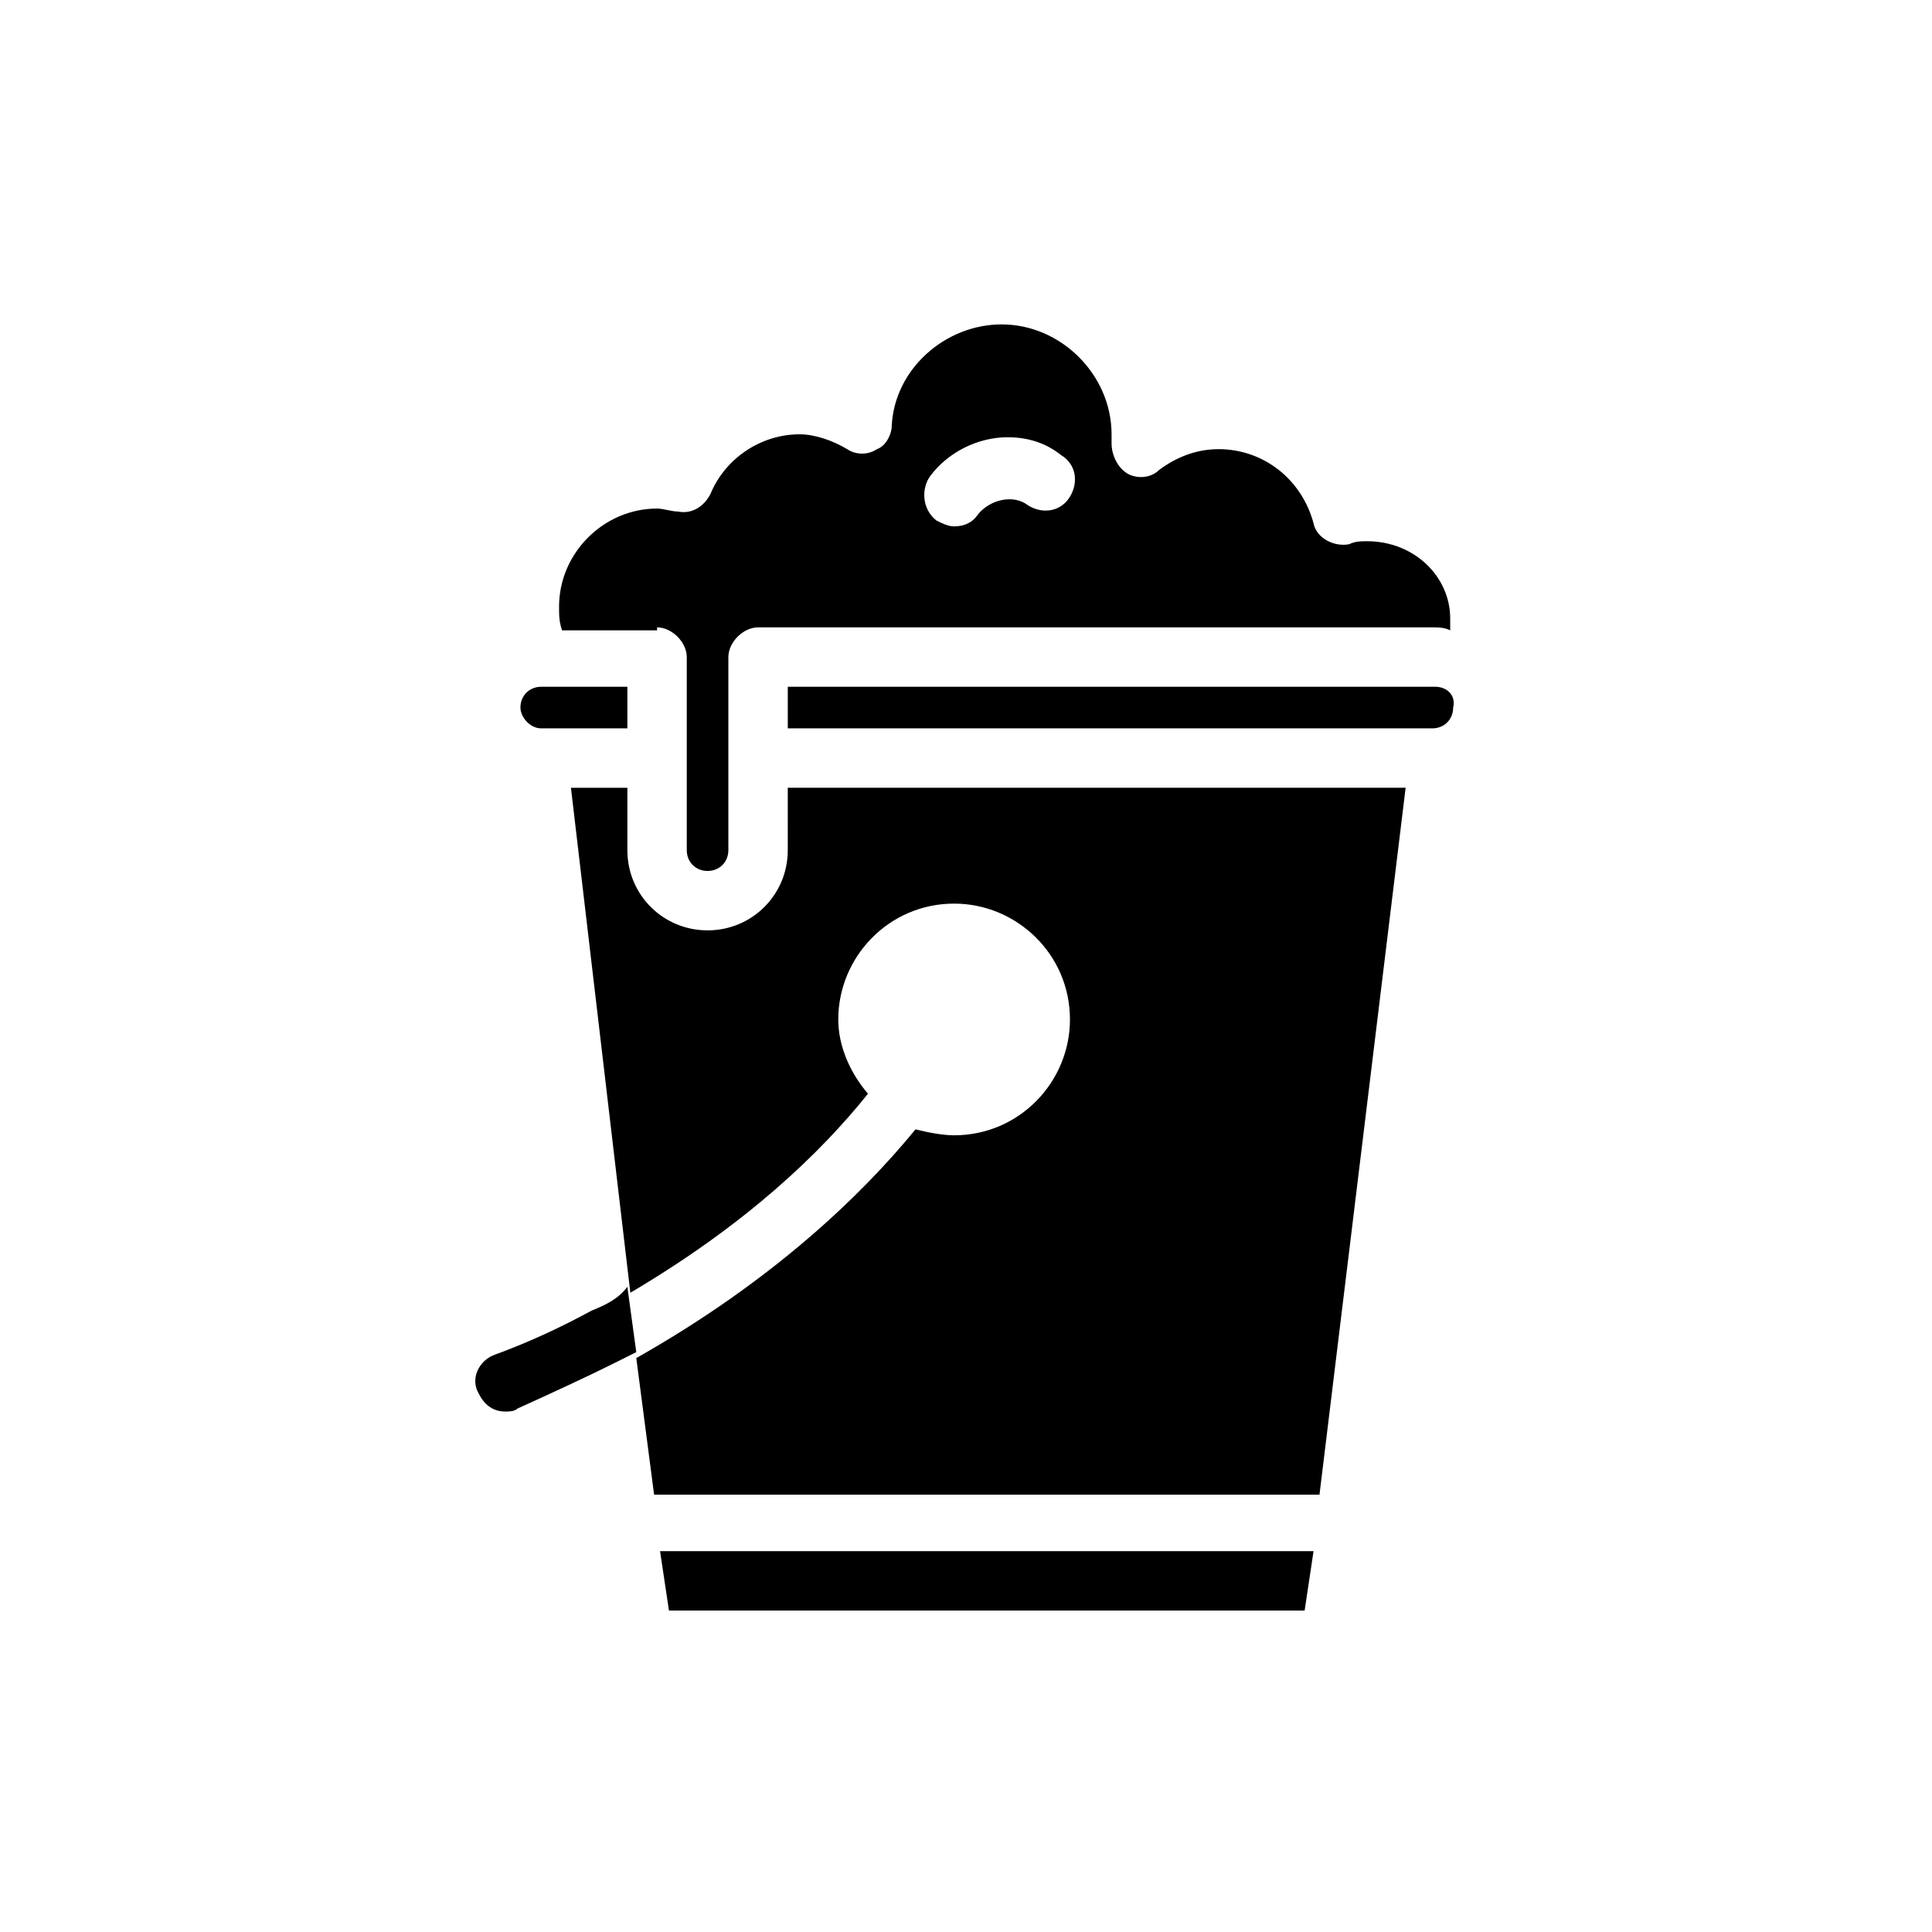
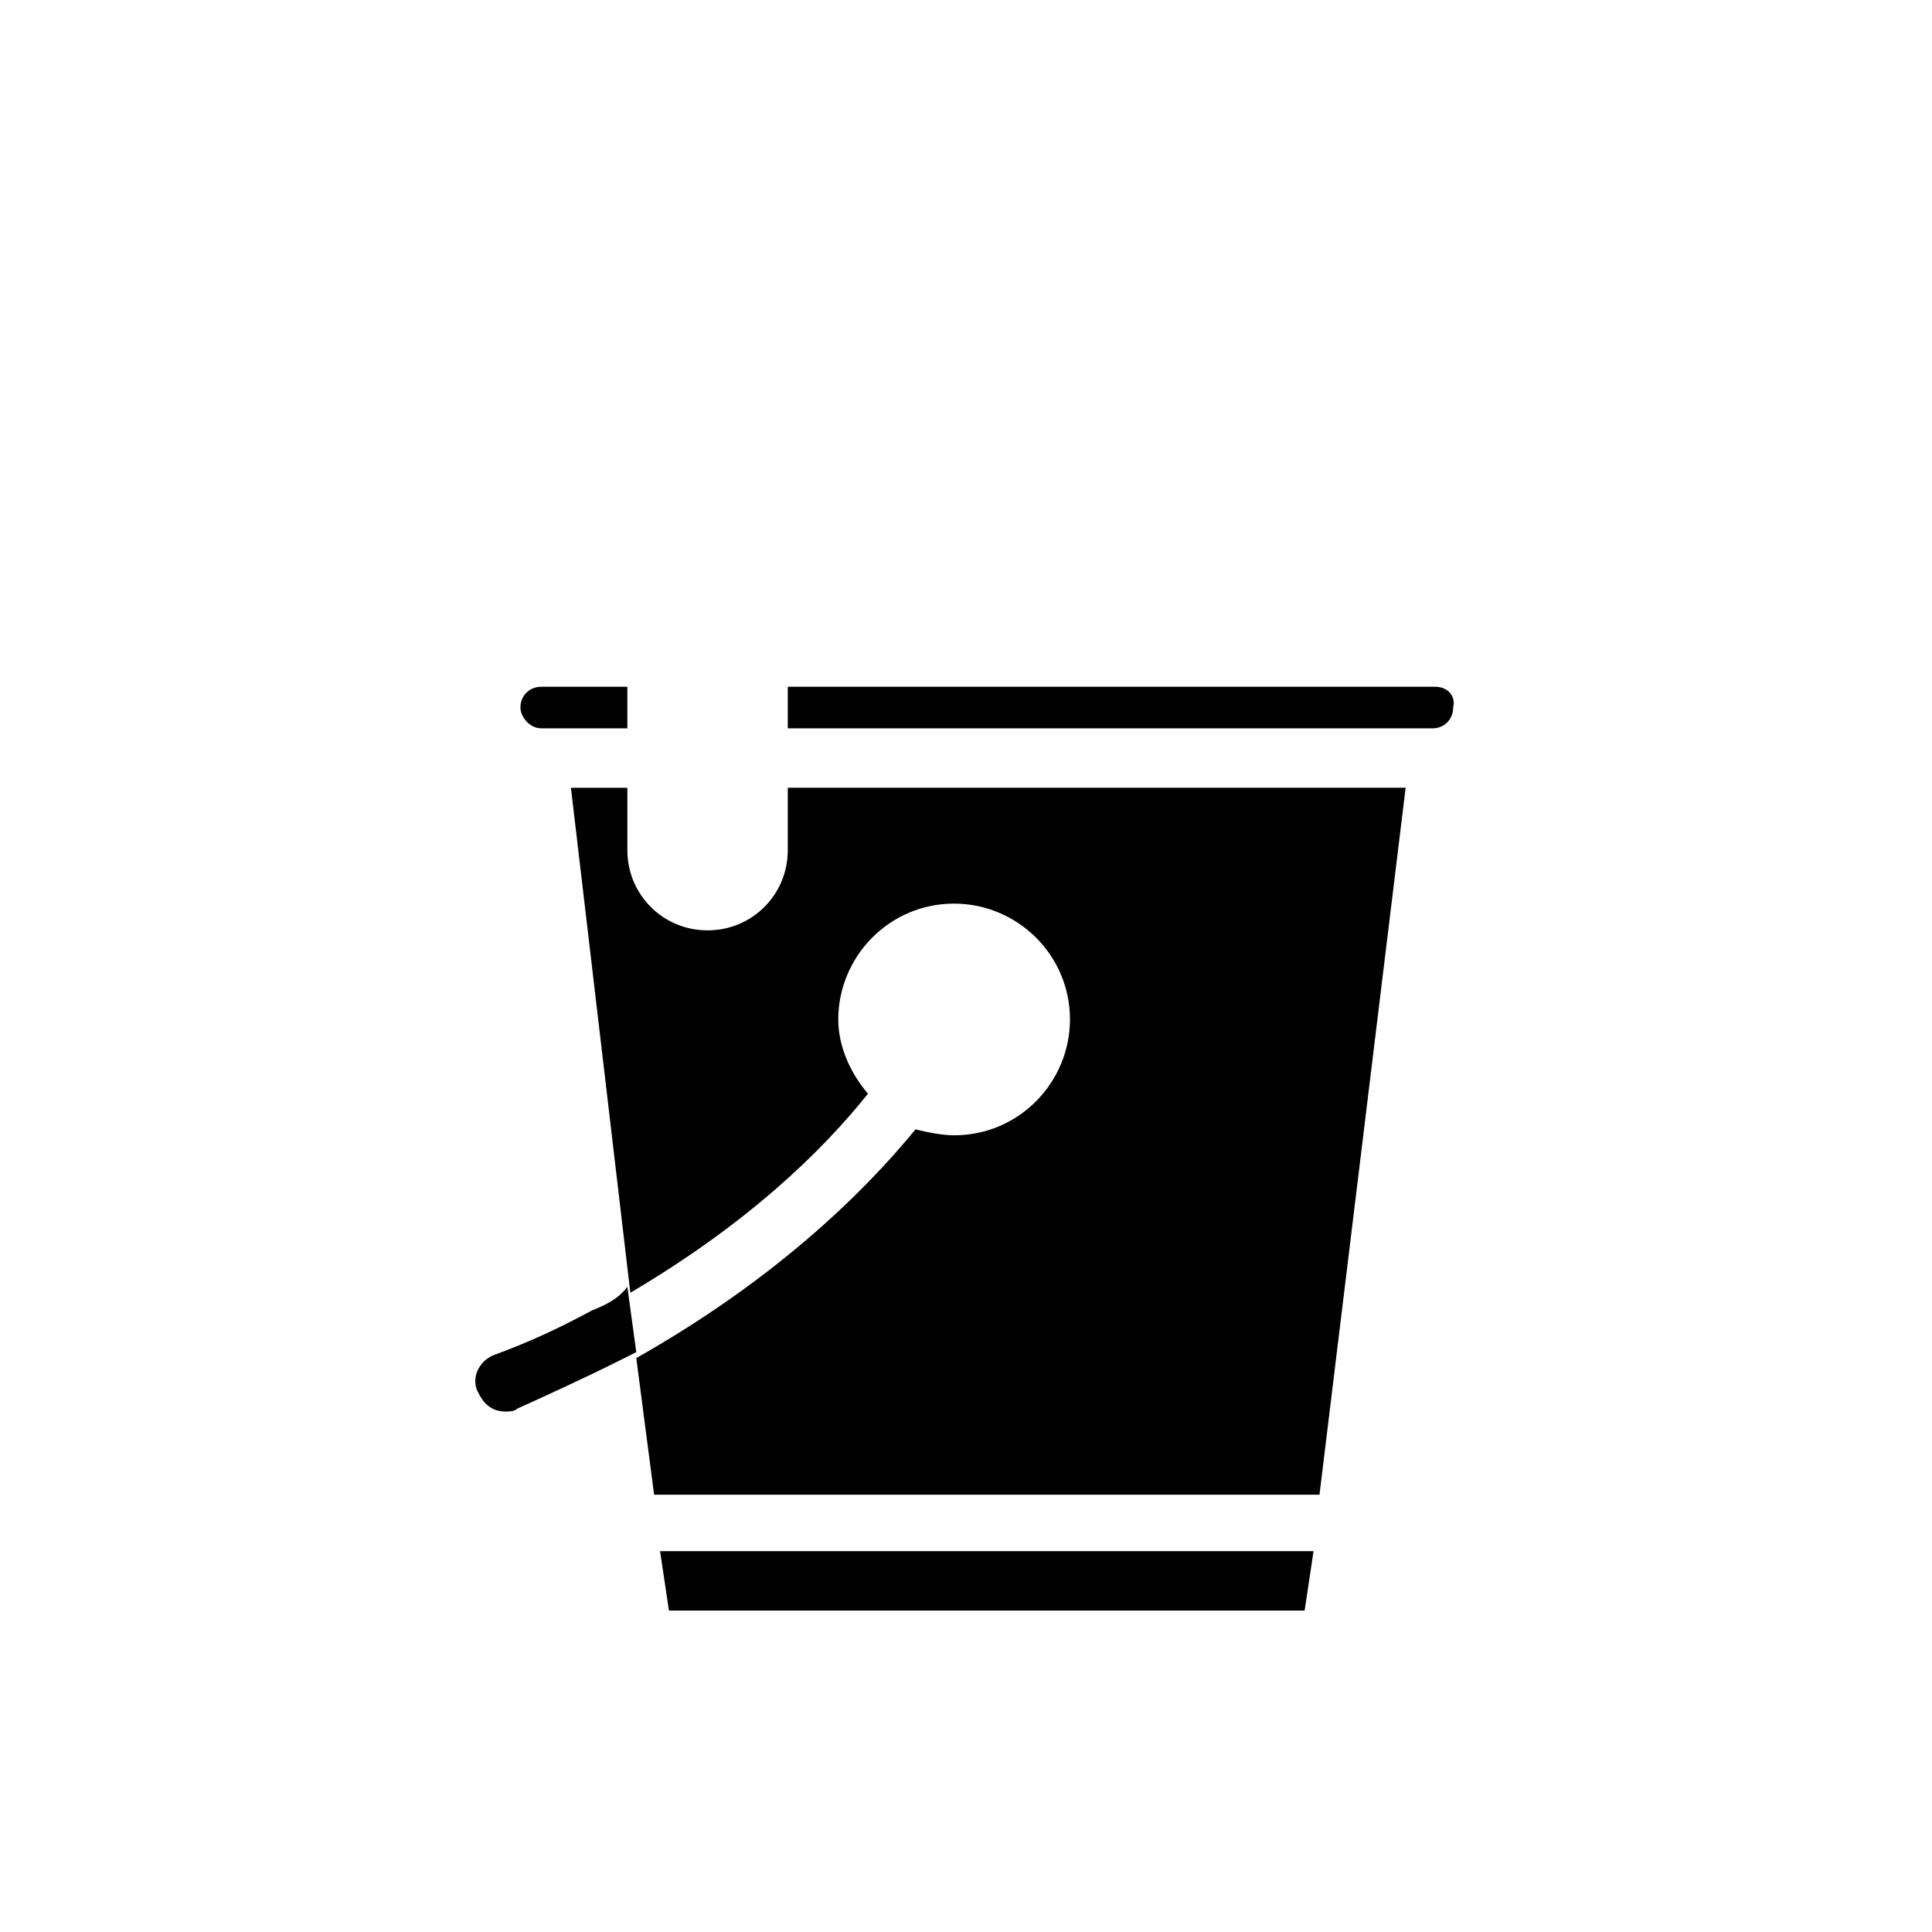
<svg xmlns="http://www.w3.org/2000/svg" fill="#000000" width="800px" height="800px" version="1.1" viewBox="144 144 512 512">
  <g>
    <path d="m300.81 491.31c-8.66 4.723-17.32 8.66-25.977 11.809-3.938 1.574-6.297 6.297-3.938 10.234 1.574 3.148 3.938 4.723 7.086 4.723 0.789 0 2.363 0 3.148-0.789 8.66-3.938 17.32-7.871 26.766-12.594 1.574-0.789 3.148-1.574 4.723-2.363l-2.363-17.32c-2.363 3.152-5.512 4.727-9.445 6.301z" />
    <path d="m287.43 337.02h22.828v-11.02h-22.828c-3.148 0-5.512 2.363-5.512 5.512 0 2.359 2.363 5.508 5.512 5.508z" />
    <path d="m352.77 369.3c0 11.809-9.445 21.254-21.254 21.254-11.809 0-21.254-9.445-21.254-21.254v-16.531h-14.957l15.742 133.82c30.699-18.105 50.383-37 62.977-52.742-4.723-5.512-7.871-12.594-7.871-19.68 0-16.531 13.383-30.699 30.699-30.699 16.531 0 30.699 13.383 30.699 30.699 0 16.531-13.383 30.699-30.699 30.699-3.148 0-7.086-0.789-10.234-1.574-14.168 17.32-37.785 40.148-73.996 60.613l4.723 36.211h176.33l22.832-187.35h-163.74z" />
-     <path d="m318.13 310.26c3.938 0 7.871 3.938 7.871 7.871v51.168c0 3.148 2.363 5.512 5.512 5.512 3.148 0 5.512-2.363 5.512-5.512v-51.168c0-3.938 3.938-7.871 7.871-7.871h178.7c1.574 0 3.148 0 4.723 0.789v-3.148c0-11.02-9.445-20.469-22.043-20.469-1.574 0-3.148 0-4.723 0.789-3.938 0.789-8.66-1.574-9.445-5.512-3.148-11.809-13.383-19.68-25.191-19.68-7.086 0-12.594 3.148-15.742 5.512-2.363 2.363-6.297 2.363-8.66 0.789-2.363-1.574-3.938-4.723-3.938-7.871v-0.789-1.574c0-15.742-13.383-29.125-29.125-29.125-14.957 0-28.34 11.809-29.125 26.766 0 2.363-1.574 5.512-3.938 6.297-2.363 1.574-5.512 1.574-7.871 0-3.938-2.363-8.66-3.938-12.594-3.938-10.234 0-19.68 6.297-23.617 15.742-1.574 3.148-4.723 5.512-8.66 4.723-1.574 0-3.938-0.789-5.512-0.789-14.168 0-25.977 11.809-25.977 25.977 0 2.363 0 3.938 0.789 6.297h25.188zm72.422-40.148c4.723-6.297 12.594-10.234 20.469-10.234 5.512 0 10.234 1.574 14.168 4.723 3.938 2.363 4.723 7.086 2.363 11.02-2.363 3.938-7.086 4.723-11.02 2.363-3.938-3.148-10.234-1.574-13.383 2.363-1.574 2.363-3.938 3.148-6.297 3.148-1.574 0-3.148-0.789-4.723-1.574-3.938-3.148-3.938-8.66-1.578-11.809z" />
    <path d="m321.28 570.82h168.46l2.363-15.742h-173.18z" />
    <path d="m524.38 326h-171.61v11.023h170.82c3.148 0 5.512-2.363 5.512-5.512 0.785-3.148-1.578-5.512-4.727-5.512z" />
  </g>
</svg>